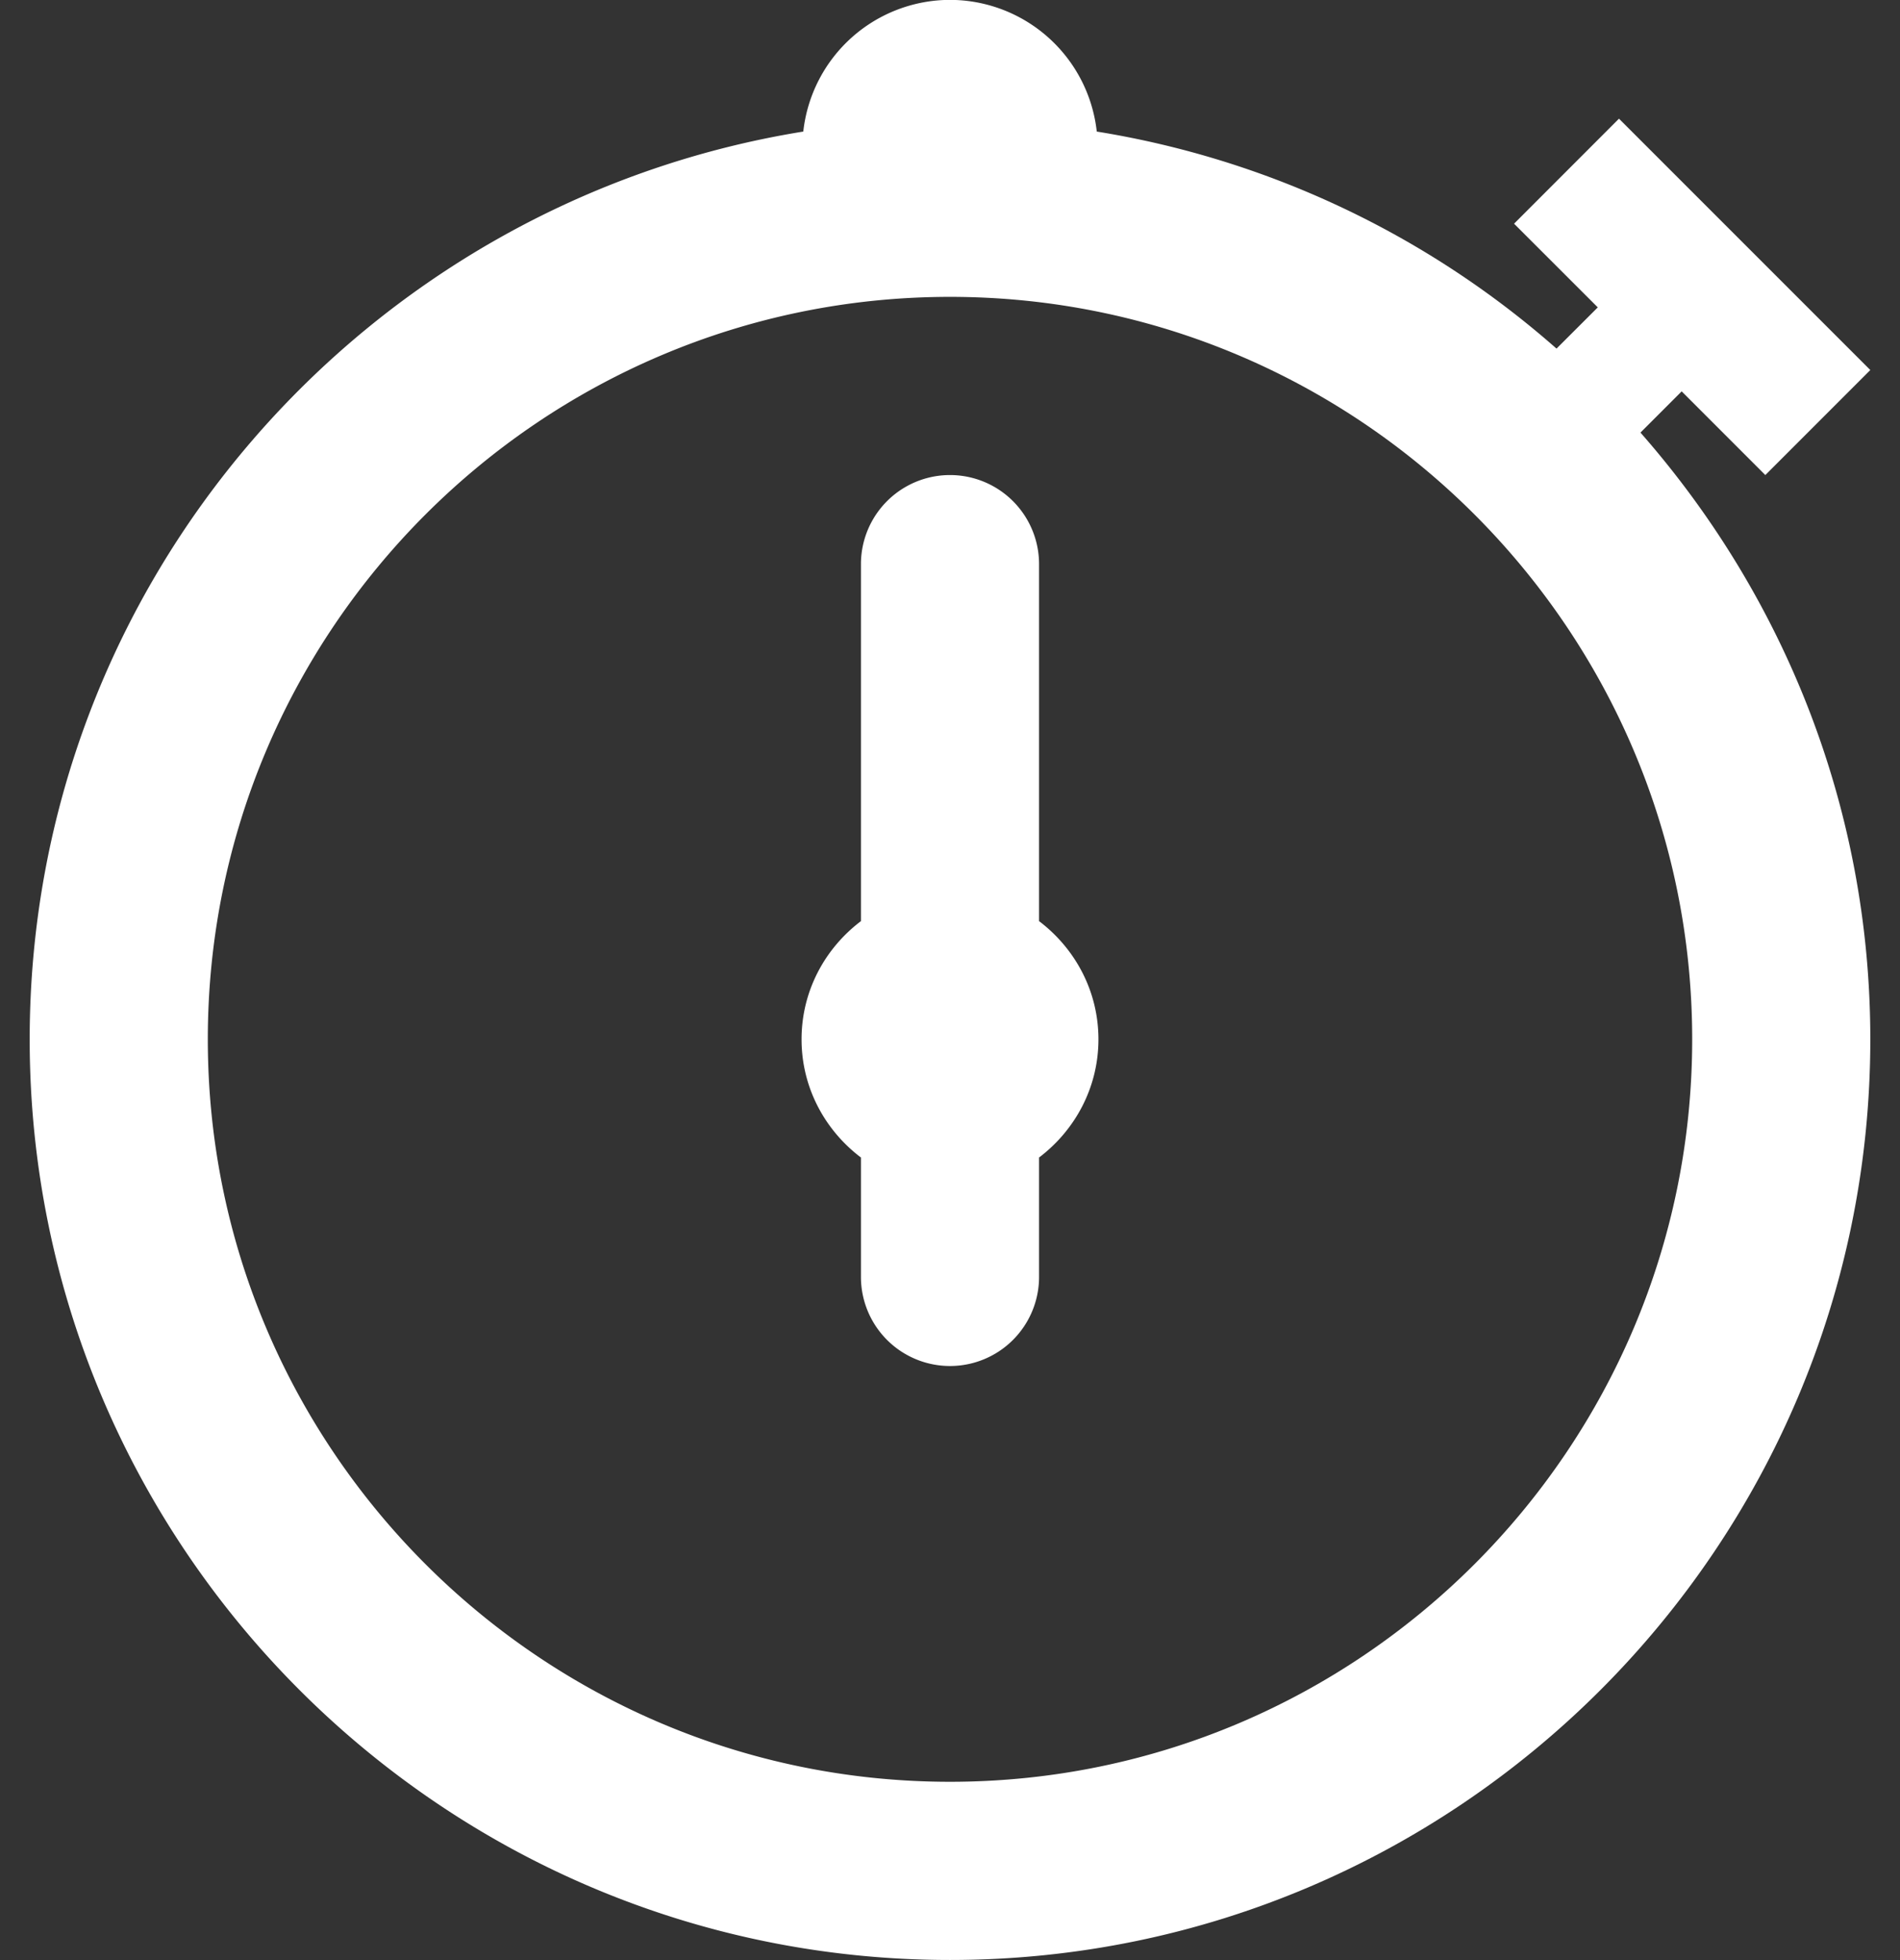
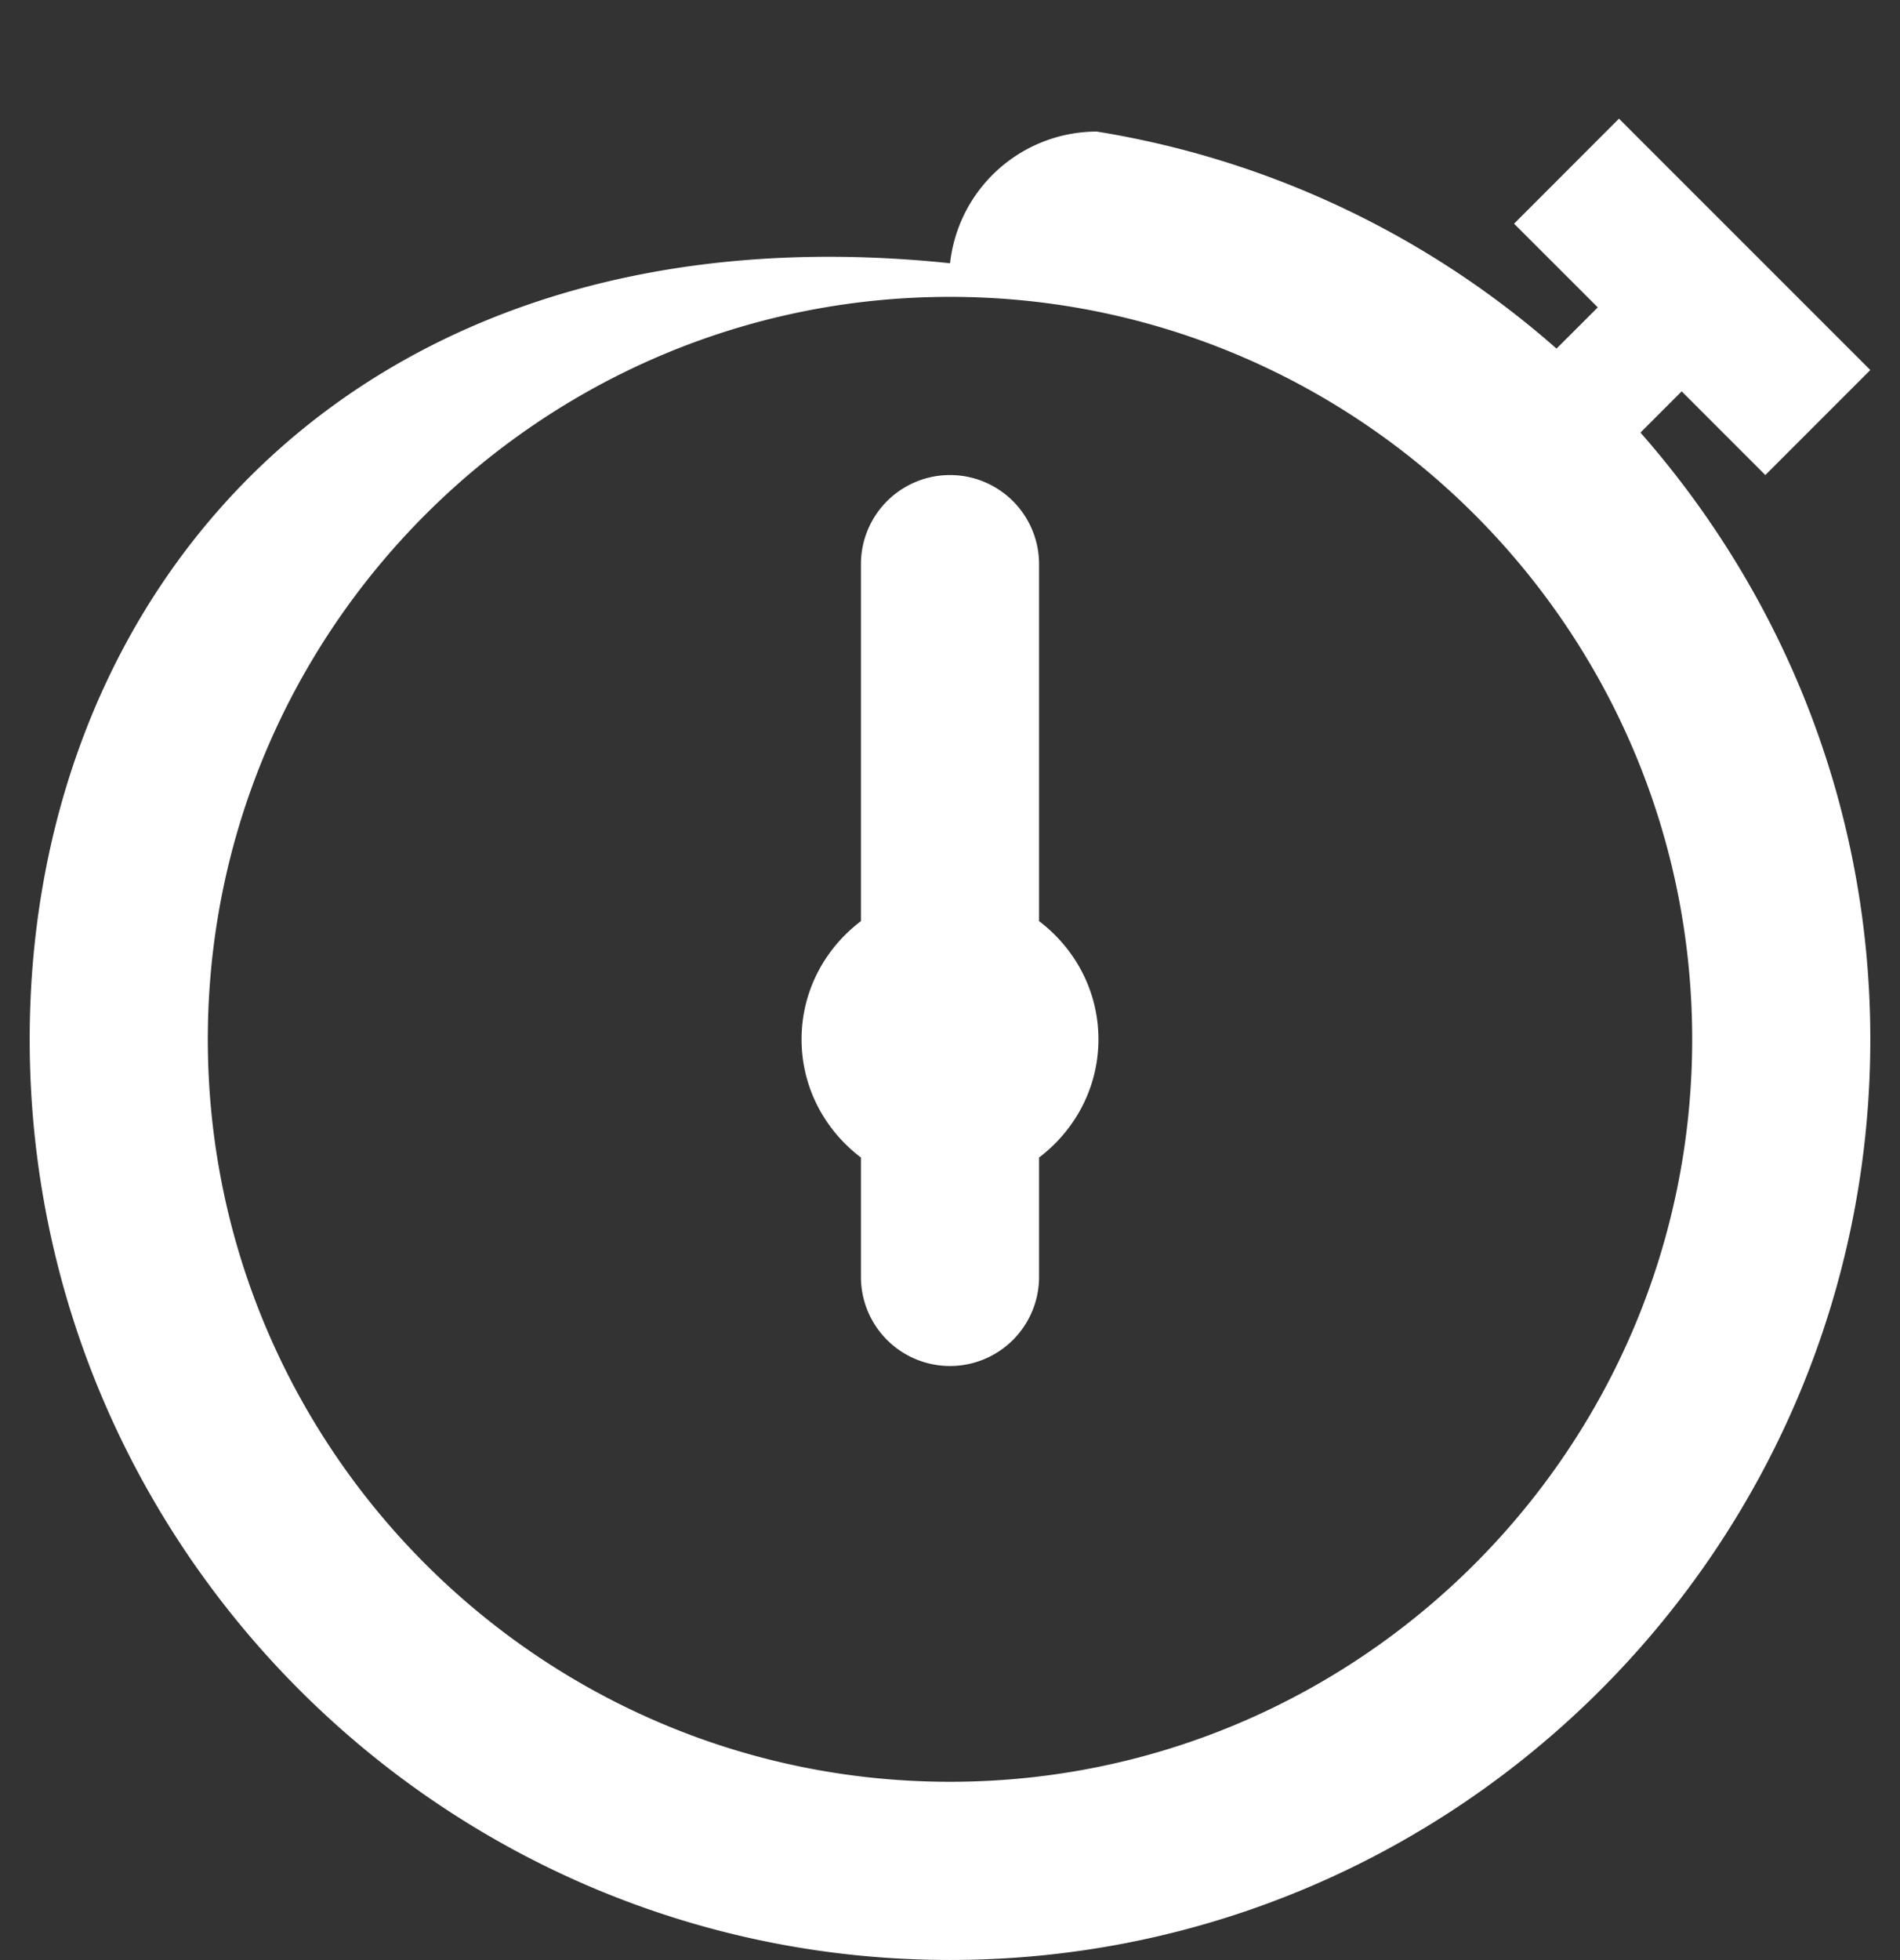
<svg xmlns="http://www.w3.org/2000/svg" width="32" height="33" viewBox="0 0 32 33">
  <rect x="0" y="0" width="32" height="33" fill="#333333" stroke="none" />
  <g>
    <g>
-       <path fill="#fff" d="M18.5 17.498c0-.817-.397-1.533-1-1.99v-6.01a1.5 1.5 0 1 0-3 0v6.01c-.604.457-1 1.173-1 1.99 0 .816.396 1.533 1 1.99v2.01a1.5 1.5 0 0 0 3 0v-2.01c.603-.457 1-1.174 1-1.99zm10 0c0 6.893-5.607 12.5-12.5 12.5s-12.5-5.607-12.5-12.5 5.607-12.5 12.5-12.5 12.5 5.607 12.5 12.5zm1.232-9.5L31.5 6.23l-4.233-4.232L25.5 3.766l1.41 1.409-.695.694a15.435 15.435 0 0 0-7.743-3.654A2.491 2.491 0 0 0 16-.002a2.49 2.49 0 0 0-2.471 2.217C6.155 3.405.5 9.794.5 17.498c0 8.547 6.953 15.5 15.5 15.5s15.5-6.953 15.5-15.5c0-3.914-1.47-7.483-3.871-10.215l.694-.694z" />
+       <path fill="#fff" d="M18.5 17.498c0-.817-.397-1.533-1-1.99v-6.01a1.5 1.5 0 1 0-3 0v6.01c-.604.457-1 1.173-1 1.99 0 .816.396 1.533 1 1.99v2.01a1.5 1.5 0 0 0 3 0v-2.01c.603-.457 1-1.174 1-1.99zm10 0c0 6.893-5.607 12.5-12.5 12.5s-12.5-5.607-12.5-12.5 5.607-12.5 12.5-12.5 12.5 5.607 12.5 12.5zm1.232-9.5L31.5 6.23l-4.233-4.232L25.5 3.766l1.41 1.409-.695.694a15.435 15.435 0 0 0-7.743-3.654a2.49 2.49 0 0 0-2.471 2.217C6.155 3.405.5 9.794.5 17.498c0 8.547 6.953 15.5 15.5 15.5s15.5-6.953 15.5-15.5c0-3.914-1.47-7.483-3.871-10.215l.694-.694z" />
    </g>
  </g>
</svg>